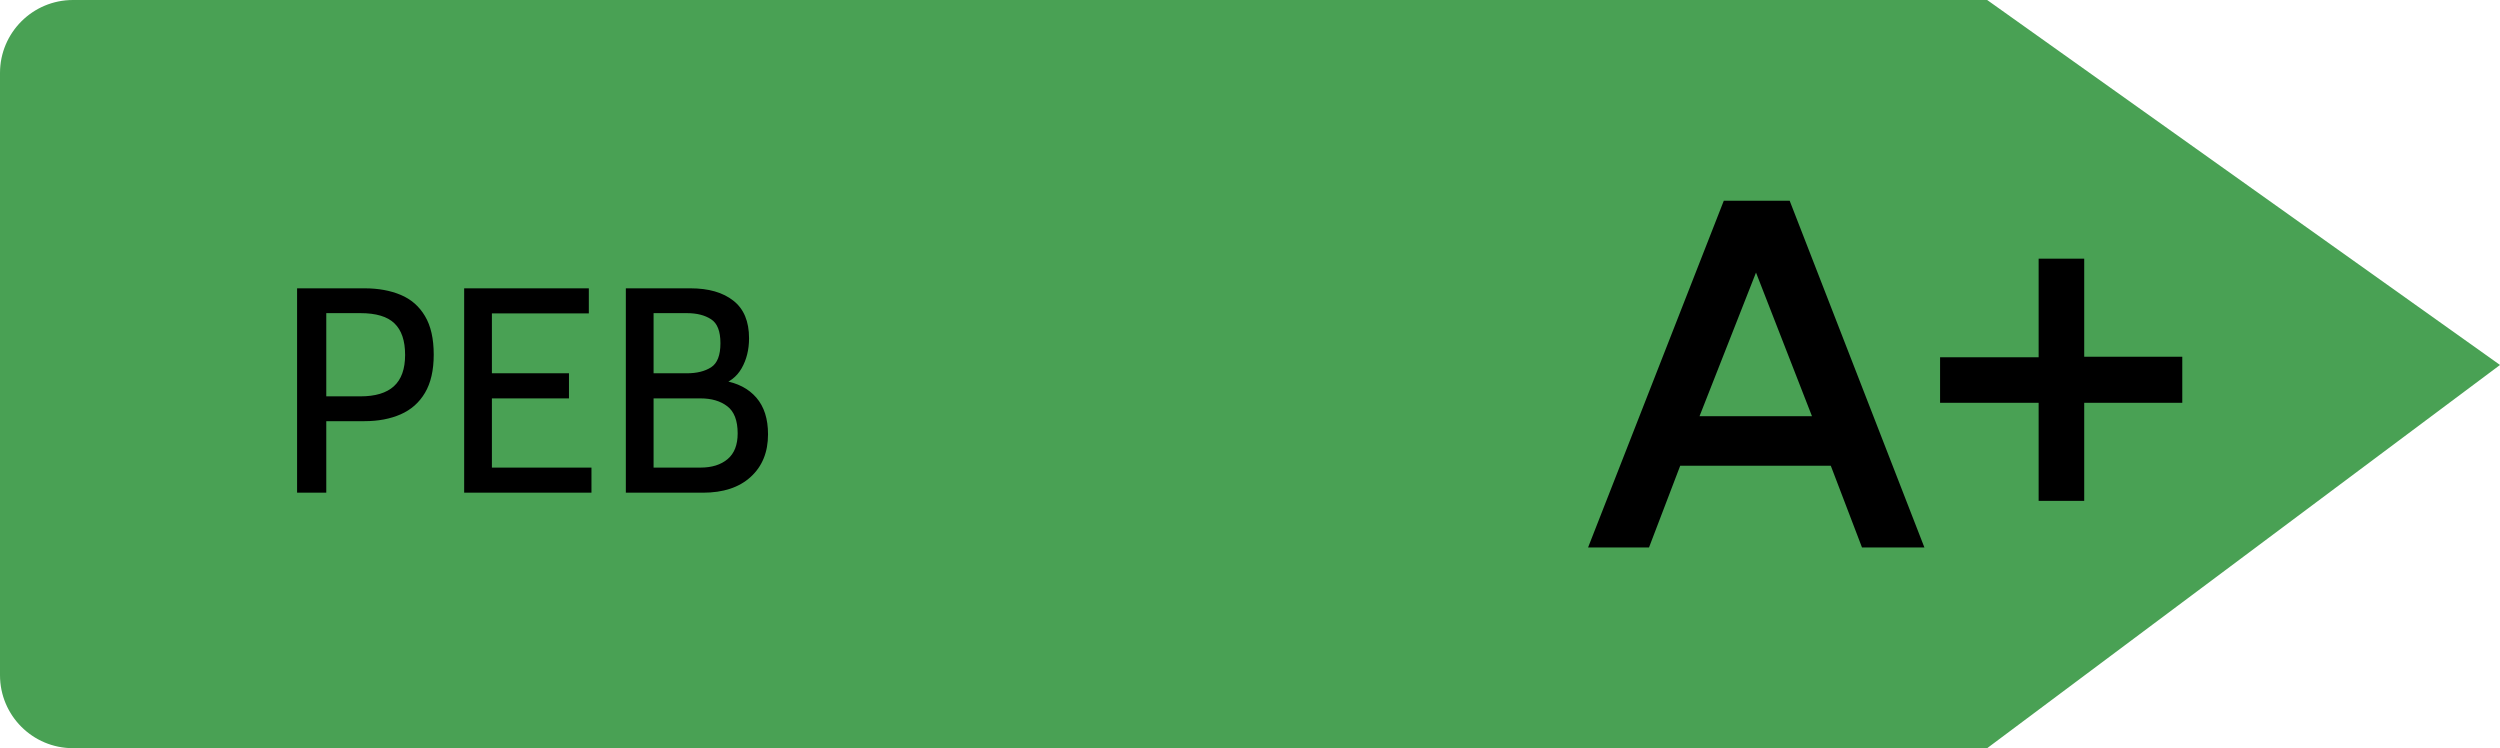
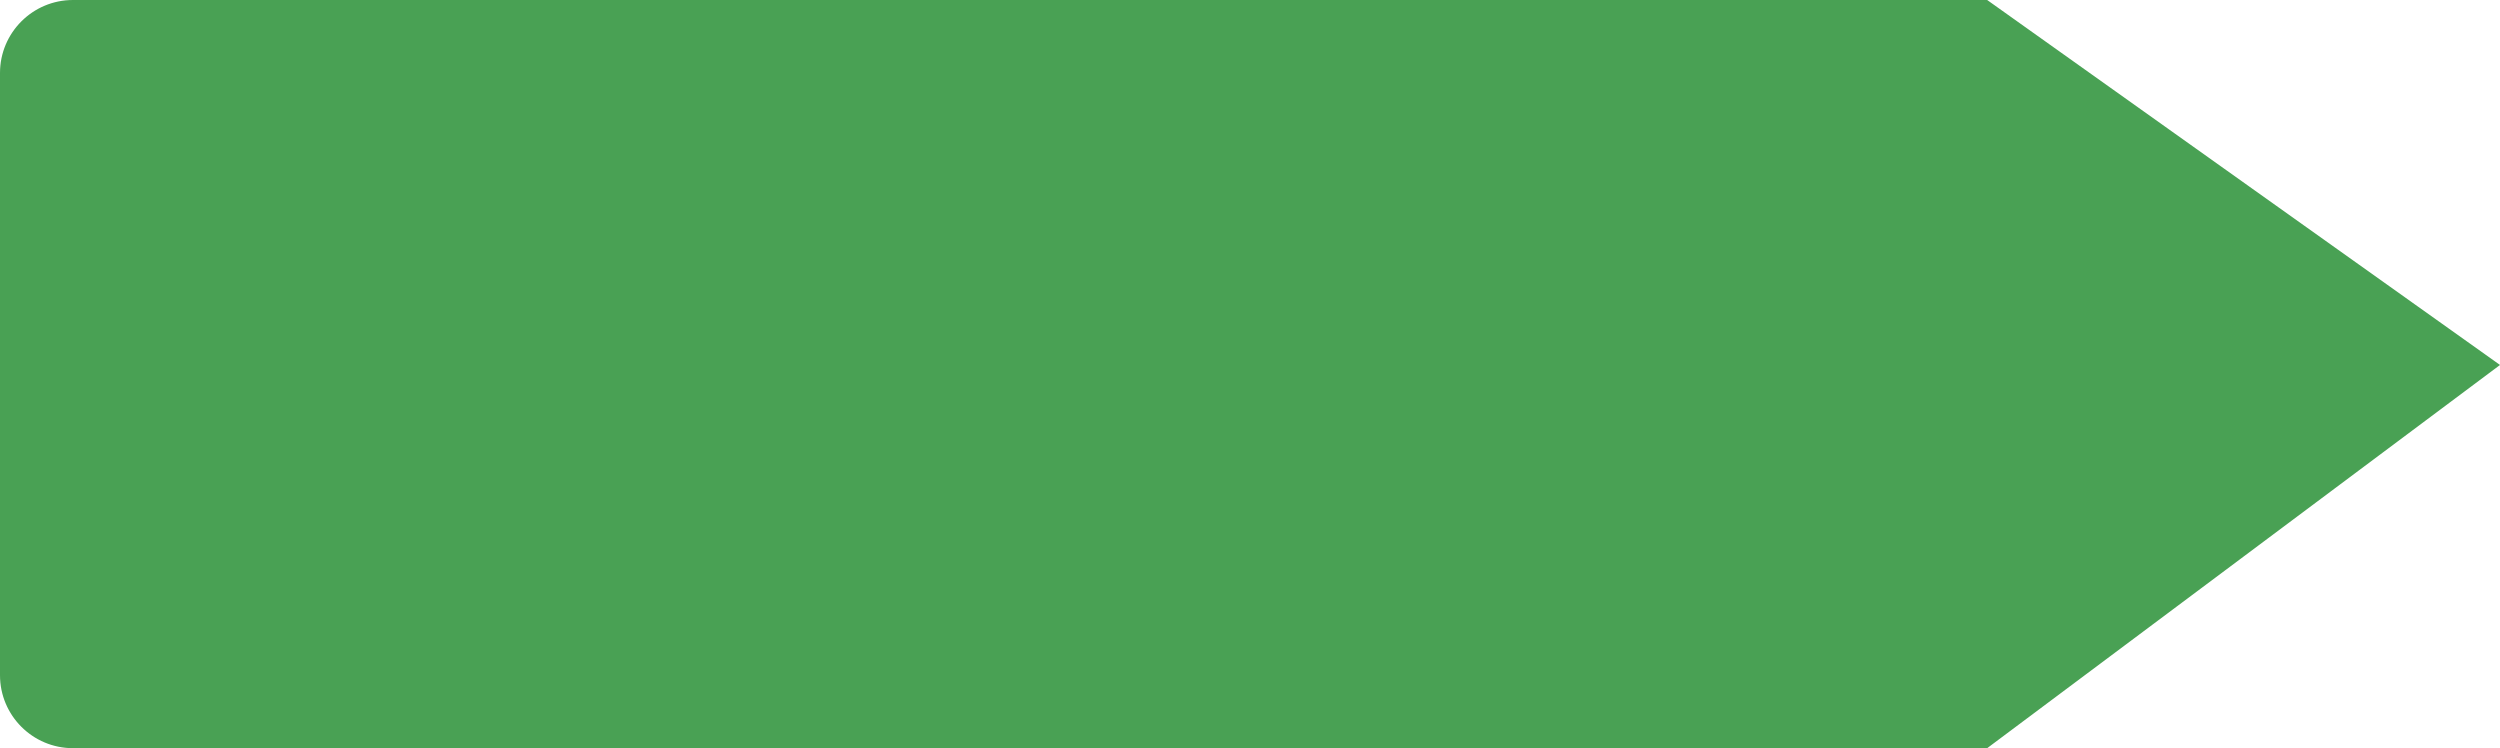
<svg xmlns="http://www.w3.org/2000/svg" width="137" height="41" viewBox="0 0 137 41" fill="none">
  <path d="M0 4C0 1.791 1.791 0 4 0H108.897L137 20L108.897 41H4C1.791 41 0 39.209 0 37V4Z" fill="#49A154" />
-   <path d="M87.027 30L94.464 11H98.074L105.457 30H102.037L100.327 25.521H92.076L90.366 30H87.027ZM93.134 22.807H99.296L96.229 14.936L93.134 22.807ZM111.717 27.449V22.074H106.316V19.577H111.717V14.176H114.215V19.55H119.589V22.074H114.215V27.449H111.717Z" fill="black" />
-   <path d="M16.28 27V15.8H19.976C20.728 15.8 21.389 15.92 21.96 16.16C22.531 16.4 22.973 16.787 23.288 17.32C23.608 17.853 23.768 18.557 23.768 19.432C23.768 20.291 23.608 20.989 23.288 21.528C22.973 22.061 22.531 22.453 21.96 22.704C21.389 22.955 20.728 23.08 19.976 23.08H17.88V27H16.28ZM17.88 21.72H19.752C20.568 21.72 21.179 21.536 21.584 21.168C21.995 20.795 22.2 20.221 22.2 19.448C22.2 18.669 22.005 18.093 21.616 17.72C21.232 17.347 20.611 17.16 19.752 17.16H17.88V21.72ZM25.436 27V15.8H32.268V17.176H26.956V20.456H31.18V21.832H26.956V25.624H32.412V27H25.436ZM34.296 27V15.8H37.832C38.834 15.8 39.621 16.027 40.192 16.48C40.762 16.928 41.048 17.613 41.048 18.536C41.048 19.16 40.912 19.709 40.64 20.184C40.368 20.659 39.96 20.968 39.416 21.112L39.64 20.856C40.418 20.984 41.021 21.296 41.448 21.792C41.874 22.283 42.088 22.952 42.088 23.8C42.088 24.781 41.77 25.56 41.136 26.136C40.506 26.712 39.634 27 38.52 27H34.296ZM35.816 25.624H38.392C39.01 25.624 39.504 25.469 39.872 25.16C40.24 24.851 40.424 24.381 40.424 23.752C40.424 23.048 40.234 22.552 39.856 22.264C39.482 21.976 38.994 21.832 38.392 21.832H35.816V25.624ZM35.816 20.456H37.64C38.184 20.456 38.626 20.347 38.968 20.128C39.309 19.909 39.48 19.469 39.48 18.808C39.48 18.152 39.309 17.715 38.968 17.496C38.626 17.272 38.184 17.16 37.64 17.16H35.816V20.456Z" fill="black" />
</svg>